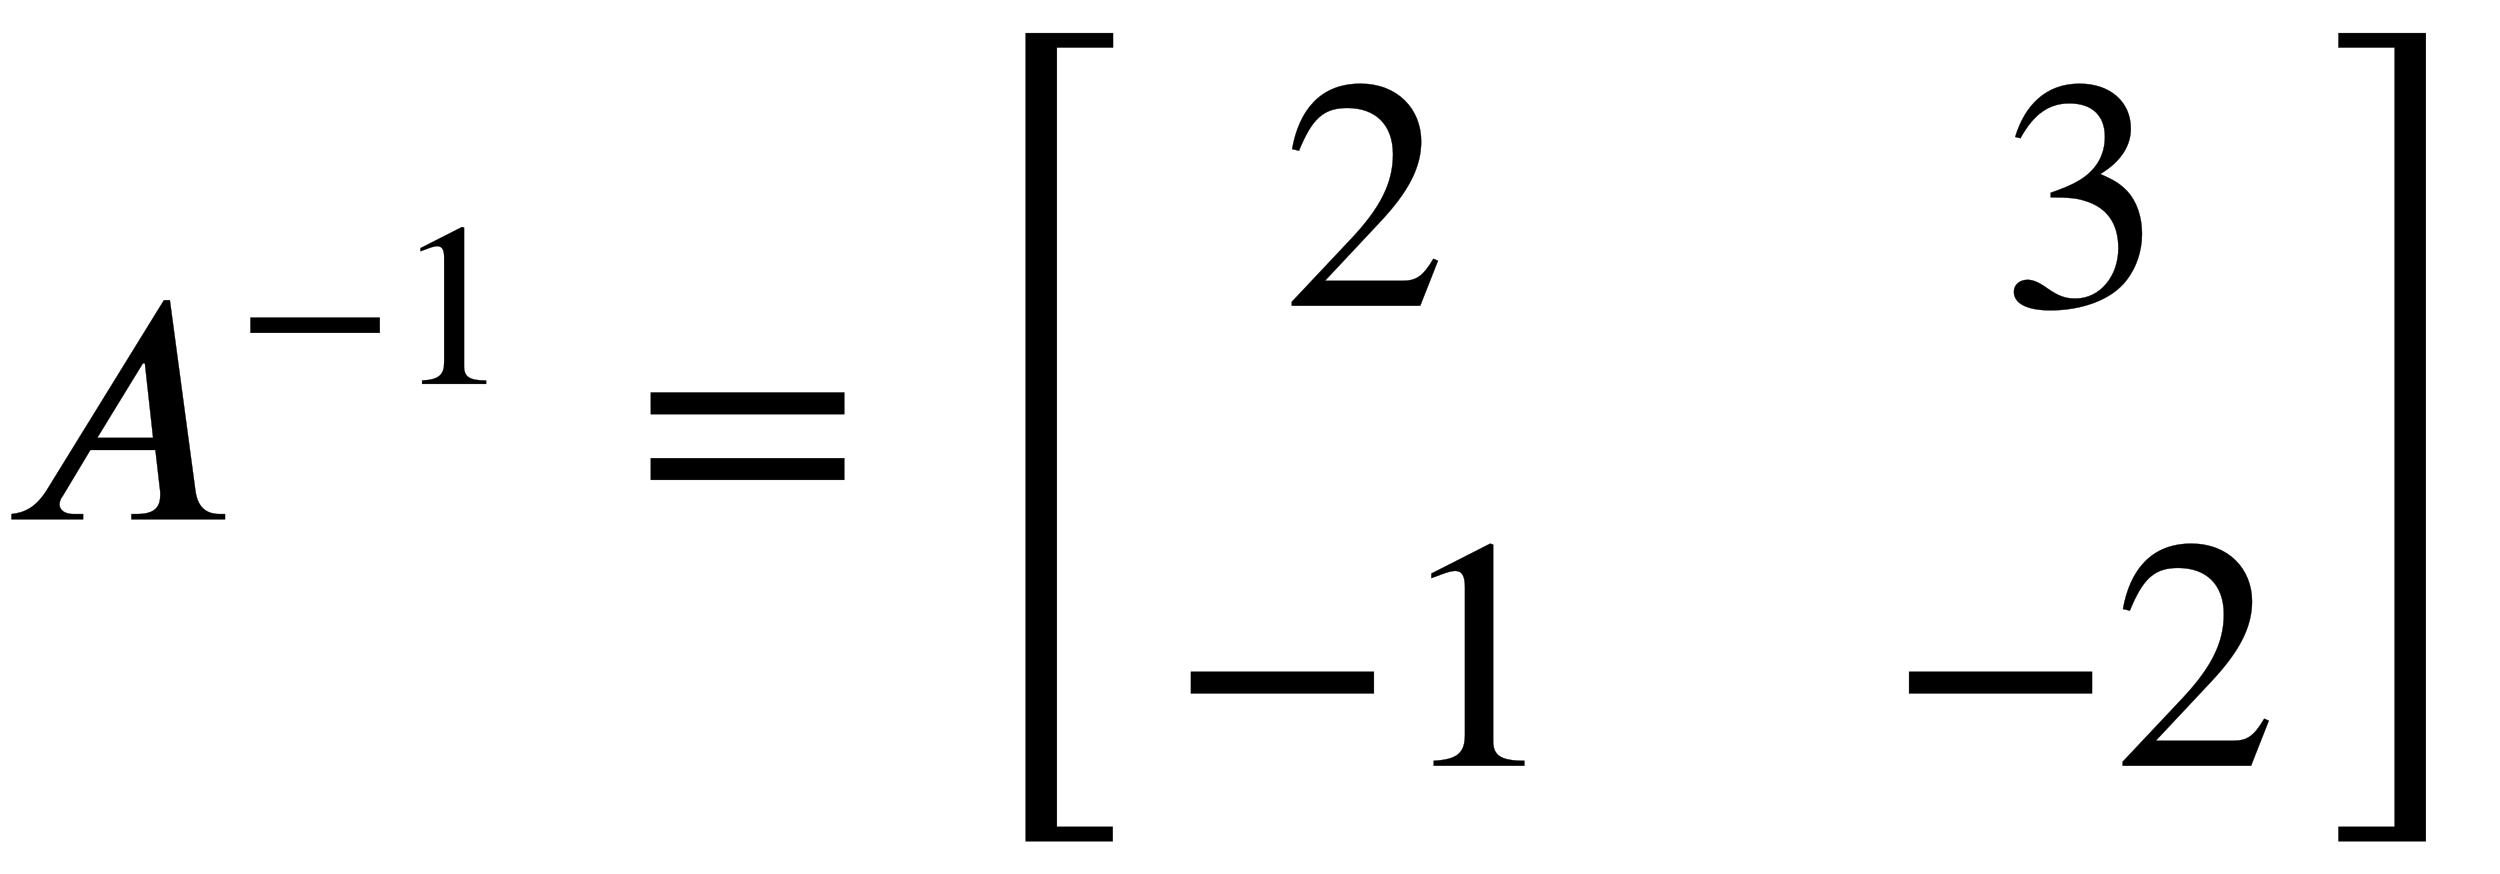
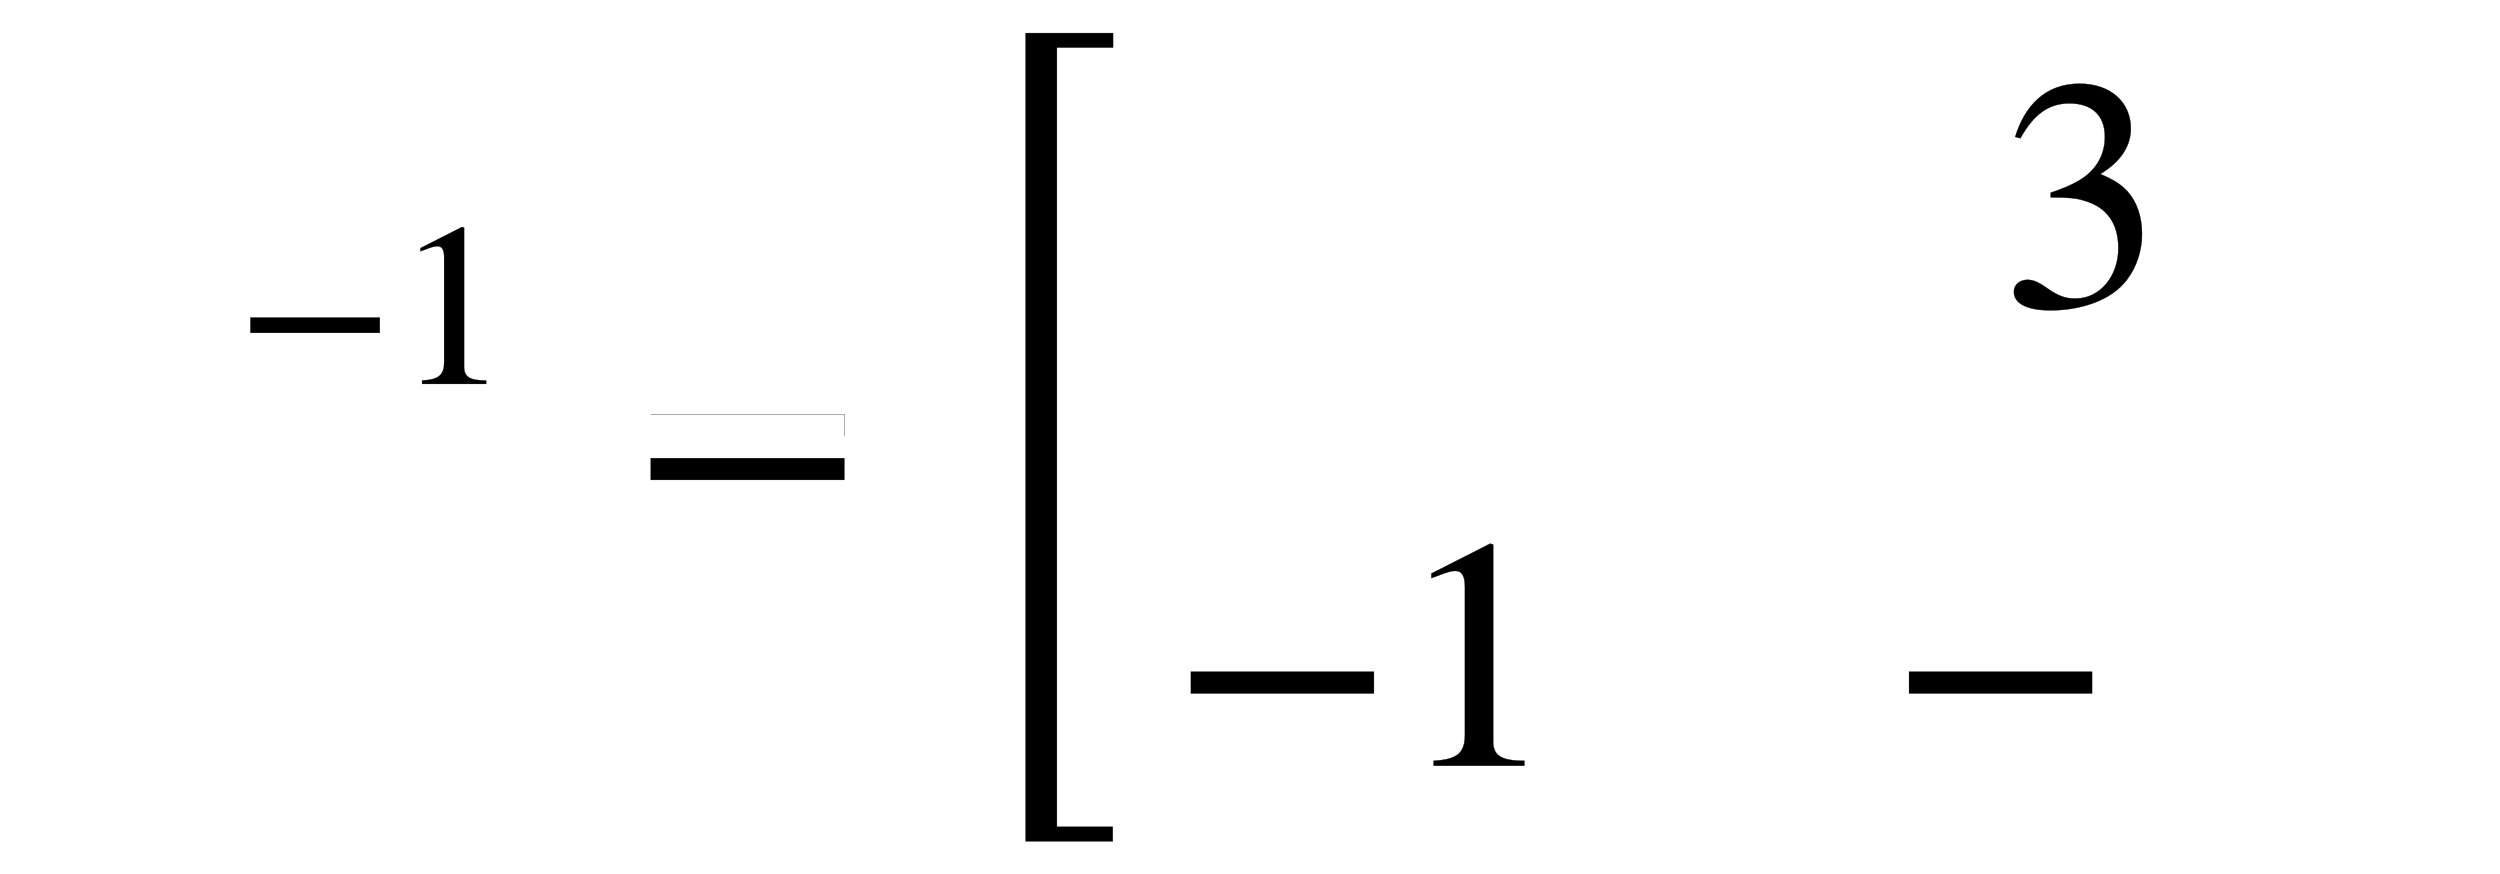
<svg xmlns="http://www.w3.org/2000/svg" xmlns:xlink="http://www.w3.org/1999/xlink" width="17.674ex" height="6.176ex" style="font-size: 16px; vertical-align: -2.505ex;" viewBox="0 -1580.7 7609.7 2659.1" role="img" focusable="false">
  <defs>
-     <path stroke-width="1" id="E1-STIXWEBNORMALI-1D434" d="M685 0h-285v16h16c56 0 72 21 72 61c0 6 -1 14 -2 21l-13 113h-198l-84 -140c-7 -8 -10 -19 -10 -26c1 -18 17 -29 43 -29h29v-16h-218v16c35 4 72 16 108 74l356 577h18l78 -581c7 -49 32 -70 74 -70h16v-16zM466 248l-25 227h-6l-139 -227h170Z" />
    <path stroke-width="1" id="E1-STIXWEBMAIN-2212" d="M621 220h-557v66h557v-66Z" />
    <path stroke-width="1" id="E1-STIXWEBMAIN-31" d="M394 0h-276v15c74 4 95 25 95 80v449c0 34 -9 49 -30 49c-10 0 -27 -5 -45 -12l-27 -10v14l179 91l9 -3v-597c0 -43 20 -61 95 -61v-15Z" />
-     <path stroke-width="1" id="E1-STIXWEBMAIN-3D" d="M637 320h-589v66h589v-66zM637 120h-589v66h589v-66Z" />
+     <path stroke-width="1" id="E1-STIXWEBMAIN-3D" d="M637 320h-589h589v-66zM637 120h-589v66h589v-66Z" />
    <path stroke-width="1" id="E1-STIXWEBMAIN-5B" d="M299 -156h-211v818h211v-25h-83c-34 0 -52 -12 -52 -48v-666c0 -40 19 -54 52 -54h83v-25Z" />
-     <path stroke-width="1" id="E1-STIXWEBMAIN-32" d="M474 137l-54 -137h-391v12l178 189c94 99 130 175 130 260c0 91 -54 141 -139 141c-72 0 -107 -32 -147 -130l-21 5c21 117 85 199 208 199c113 0 185 -77 185 -176c0 -79 -39 -154 -128 -248l-165 -176h234c42 0 63 11 96 67Z" />
    <path stroke-width="1" id="E1-STIXWEBMAIN-33" d="M61 510l-16 4c29 95 92 162 196 162c93 0 156 -55 156 -137c0 -48 -26 -98 -93 -138c44 -19 62 -31 83 -53c28 -31 44 -77 44 -129c0 -53 -17 -102 -46 -140c-48 -64 -143 -93 -232 -93c-73 0 -112 21 -112 57c0 21 18 36 41 36c17 0 33 -6 61 -26c37 -26 58 -31 86 -31 c74 0 130 68 130 153c0 76 -35 125 -104 145c-22 7 -45 10 -102 10v14c38 13 64 24 84 36c49 28 81 73 81 134c0 68 -42 102 -108 102c-62 0 -108 -32 -149 -106Z" />
    <path stroke-width="1" id="E1-STIXWEBMAIN-5D" d="M245 -156h-211v25h88c35 0 47 15 47 46v668c0 35 -13 54 -51 54h-84v25h211v-818Z" />
    <path stroke-width="1" id="E1-STIXWEBSIZE3-5B" d="M491 2022h-171v-2372h170v-44h-265v2460h266v-44Z" />
-     <path stroke-width="1" id="E1-STIXWEBSIZE3-5D" d="M283 -394h-266v44h171v2372h-171v44h266v-2460Z" />
  </defs>
  <g stroke="currentColor" fill="currentColor" stroke-width="0" transform="matrix(1 0 0 -1 0 0)">
    <use xlink:href="#E1-STIXWEBNORMALI-1D434" x="0" y="0" />
    <g transform="translate(717,412)">
      <use transform="scale(0.707)" xlink:href="#E1-STIXWEBMAIN-2212" x="0" y="0" />
      <use transform="scale(0.707)" xlink:href="#E1-STIXWEBMAIN-31" x="685" y="0" />
    </g>
    <use xlink:href="#E1-STIXWEBMAIN-3D" x="1933" y="0" />
    <g transform="translate(2897,0)">
      <use xlink:href="#E1-STIXWEBSIZE3-5B" x="0" y="-586" />
      <g transform="translate(675,0)">
        <g transform="translate(-11,0)">
          <use xlink:href="#E1-STIXWEBMAIN-32" x="342" y="650" />
          <g transform="translate(0,-750)">
            <use xlink:href="#E1-STIXWEBMAIN-2212" x="0" y="0" />
            <use xlink:href="#E1-STIXWEBMAIN-31" x="685" y="0" />
          </g>
        </g>
        <g transform="translate(2175,0)">
          <use xlink:href="#E1-STIXWEBMAIN-33" x="342" y="650" />
          <g transform="translate(0,-750)">
            <use xlink:href="#E1-STIXWEBMAIN-2212" x="0" y="0" />
            <use xlink:href="#E1-STIXWEBMAIN-32" x="685" y="0" />
          </g>
        </g>
      </g>
      <use xlink:href="#E1-STIXWEBSIZE3-5D" x="4204" y="-586" />
    </g>
  </g>
</svg>